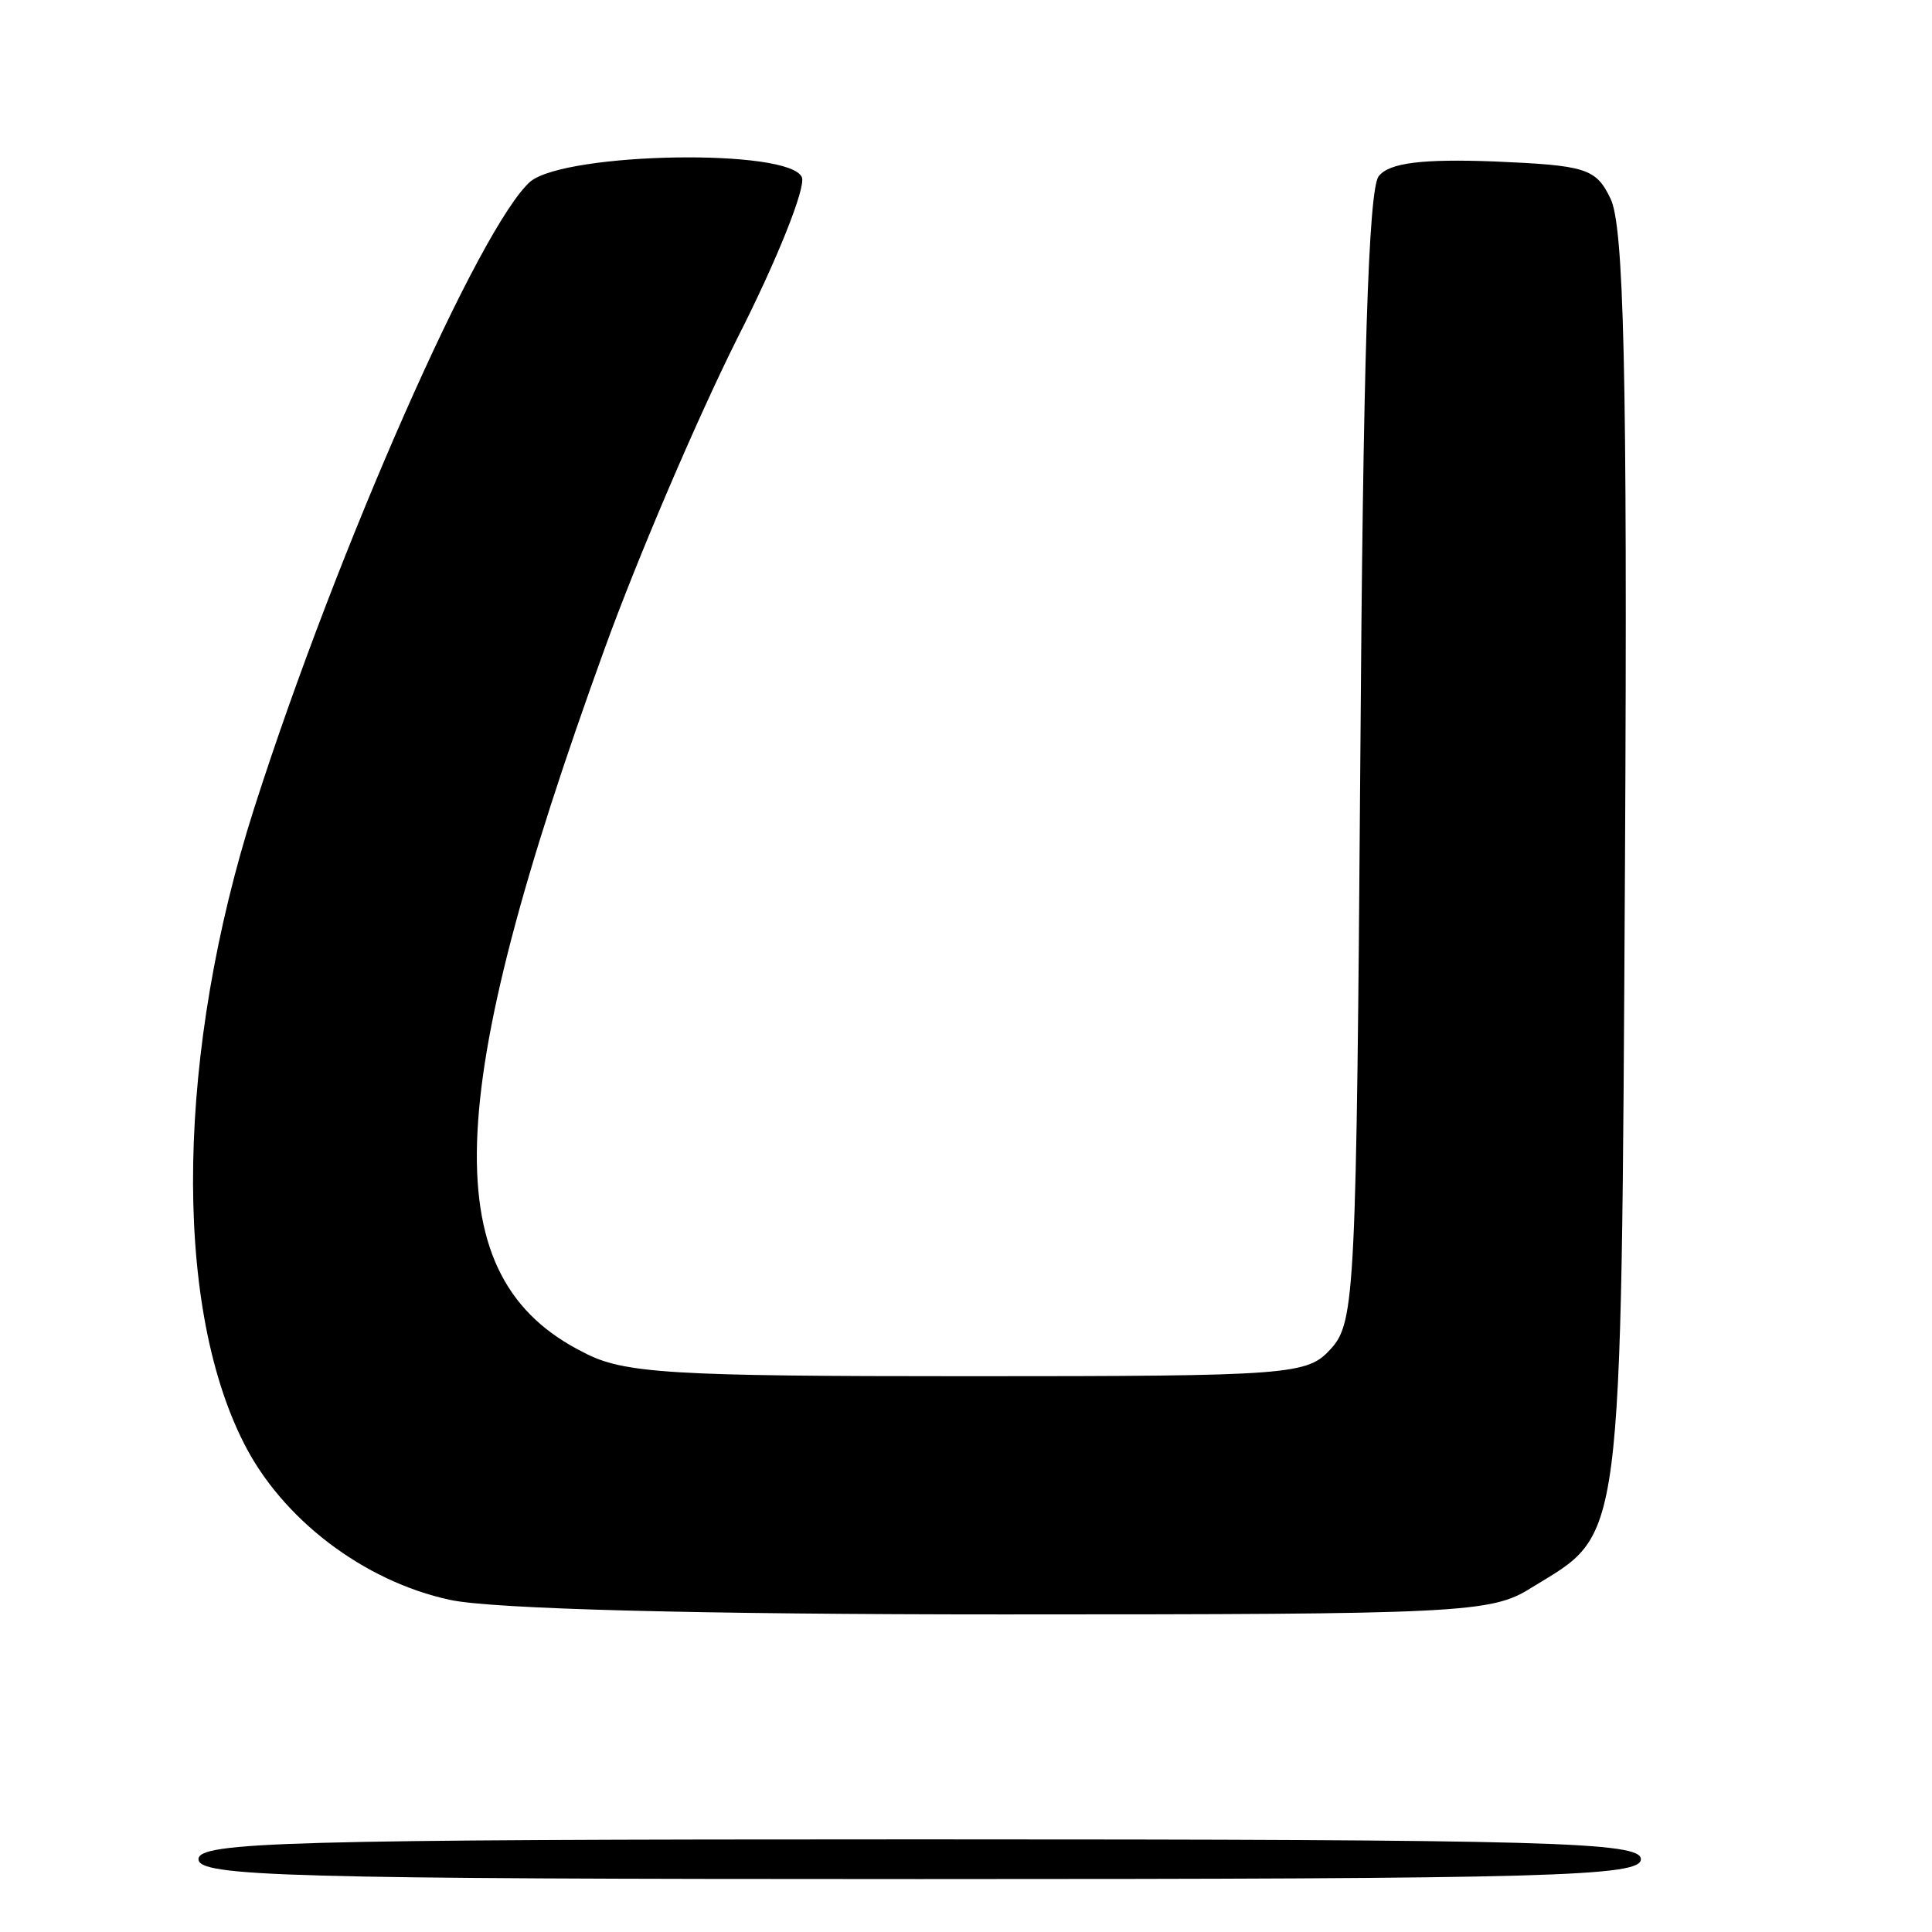
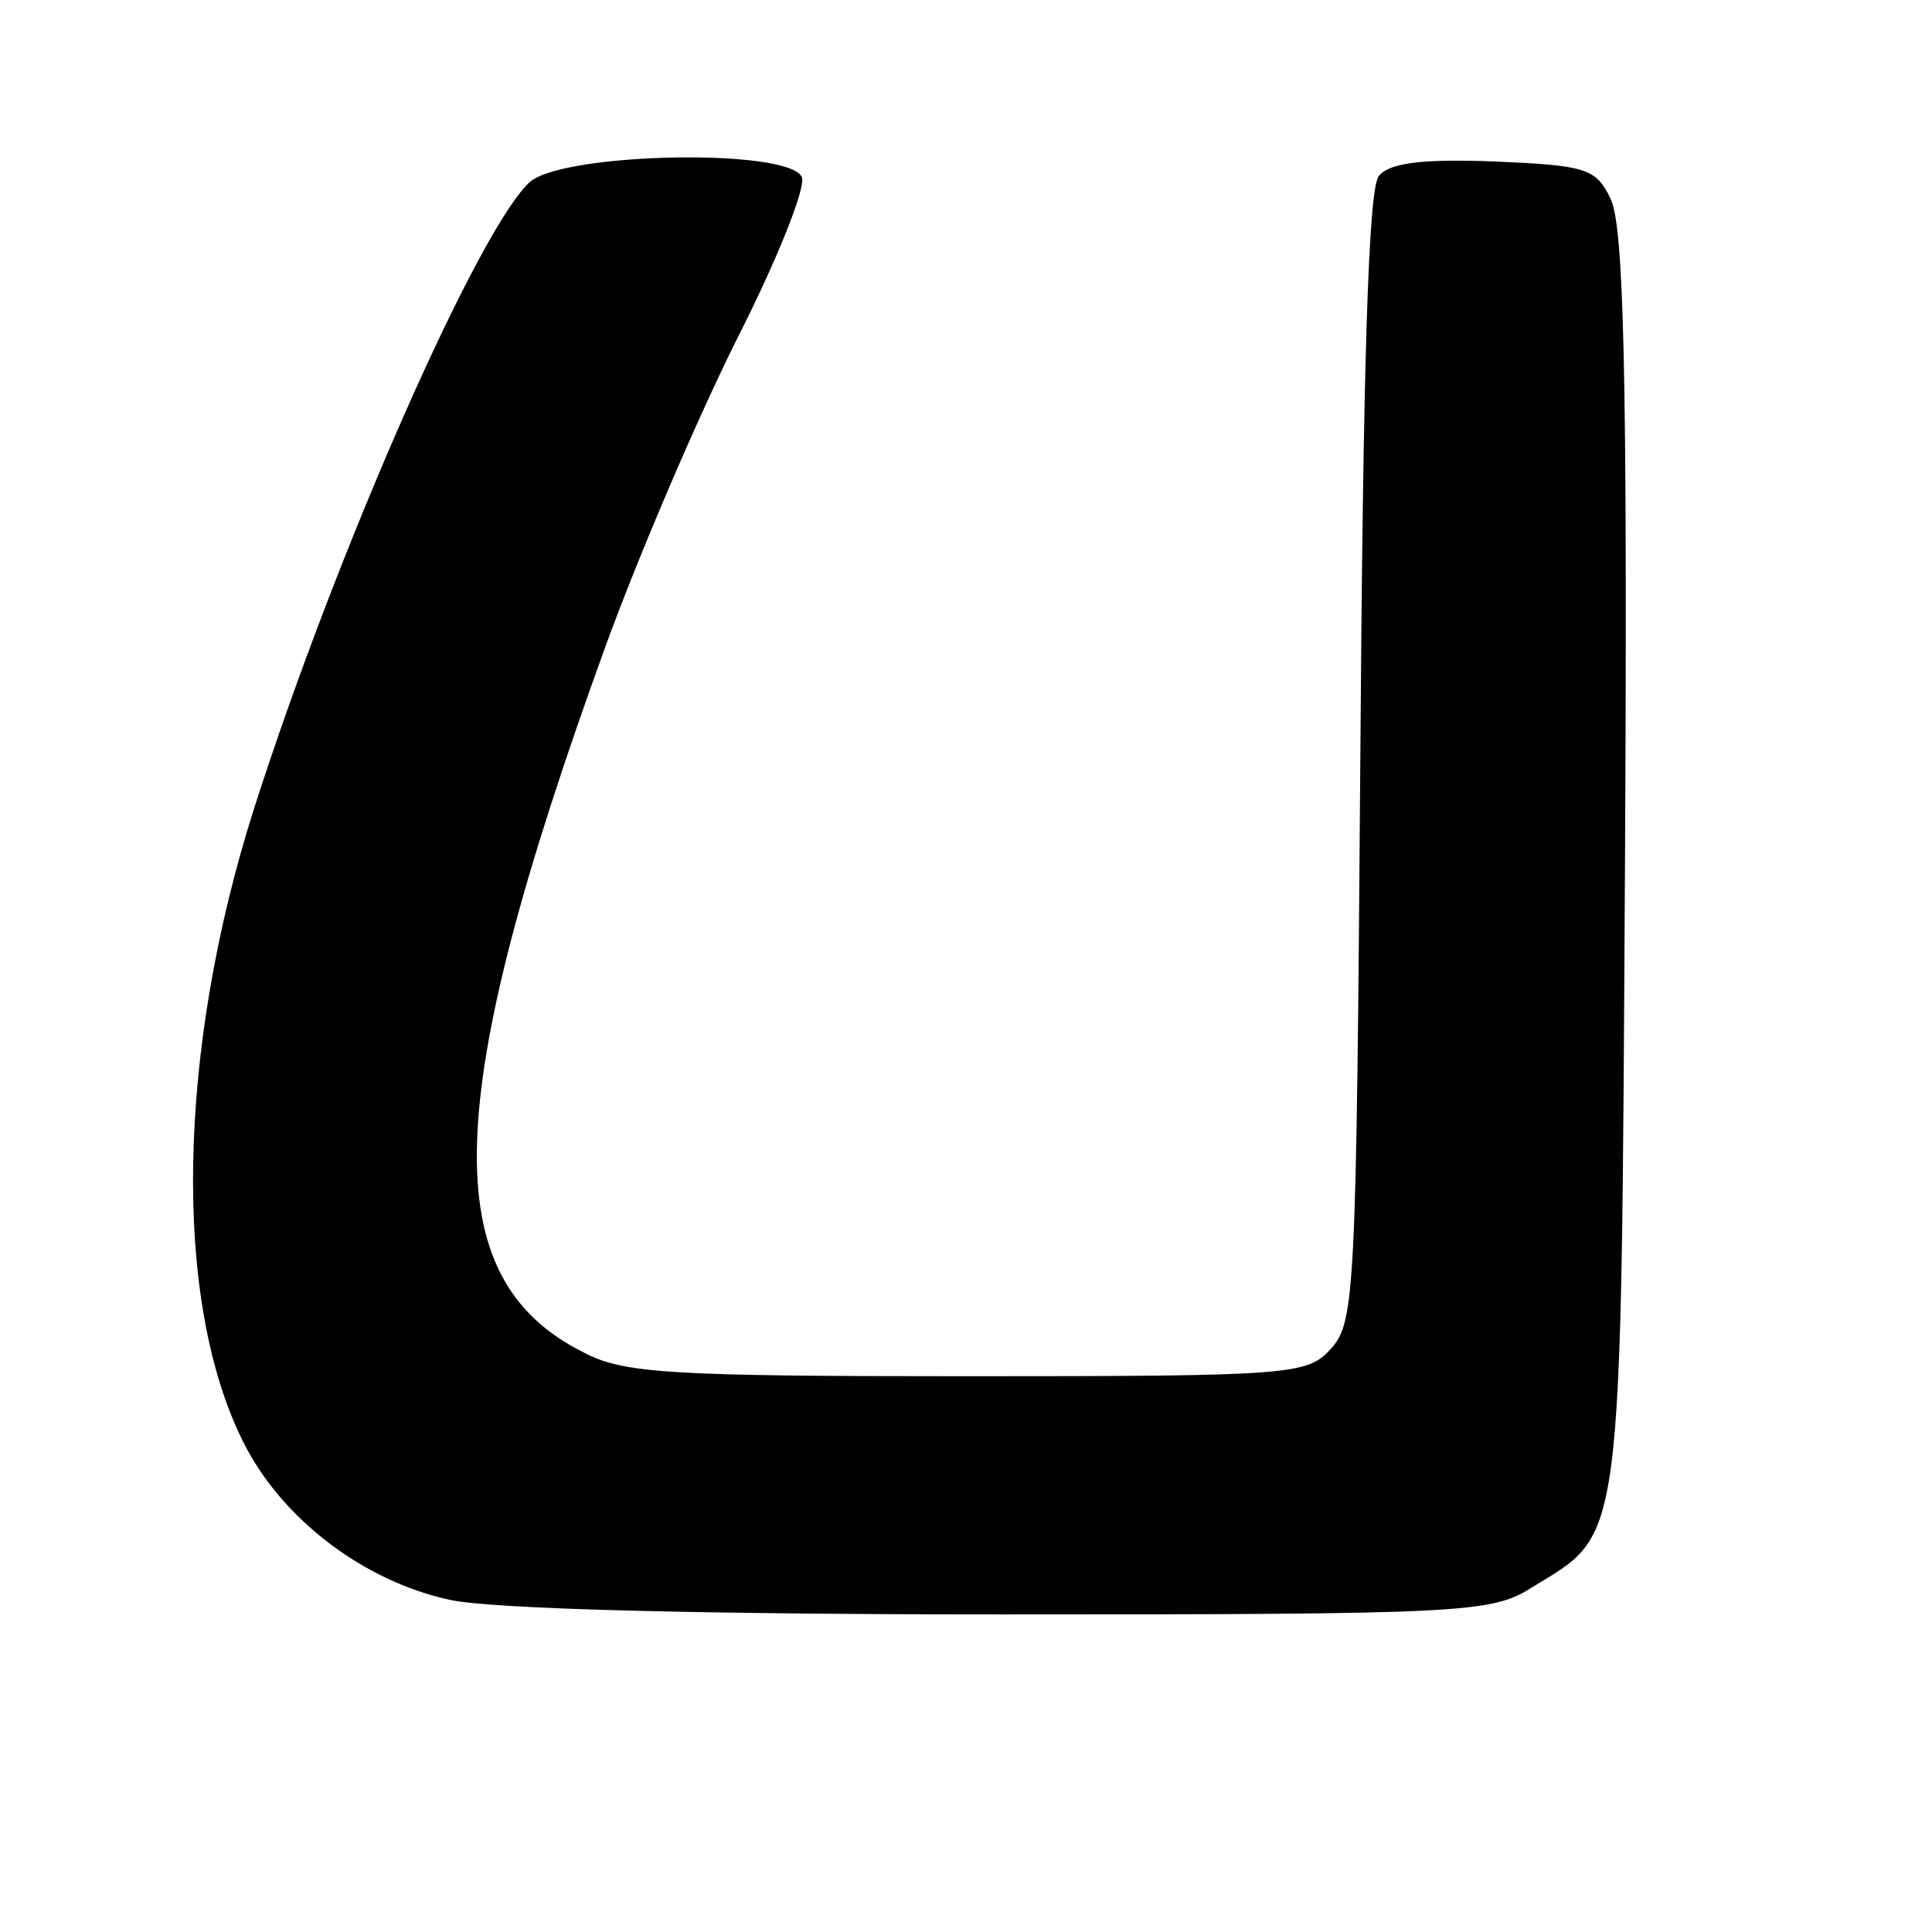
<svg xmlns="http://www.w3.org/2000/svg" version="1.0" width="146pt" height="146pt" viewBox="0 0 146 146" preserveAspectRatio="xMidYMid meet">
  <g transform="translate(0,146) scale(0.1,-0.1)" fill="#000000" stroke="none">
    <path d="M401 1323 c-38 -33 -146 -277 -209 -474 -58 -182 -62 -372 -8 -479 29 -58 91 -105 156 -119 32 -7 190 -11 418 -11 346 0 369 1 399 20 70 43 68 22 71 550 2 372 -1 480 -11 500 -11 23 -19 25 -88 28 -54 2 -79 -1 -87 -11 -8 -9 -12 -145 -14 -439 -3 -403 -4 -427 -22 -447 -18 -20 -28 -21 -275 -21 -224 0 -260 2 -290 18 -112 56 -108 190 16 532 25 69 70 174 100 234 30 59 52 114 49 122 -9 22 -177 19 -205 -3z" />
-     <path d="M150 55 c0 -13 67 -15 545 -15 478 0 545 2 545 15 0 13 -67 15 -545 15 -478 0 -545 -2 -545 -15z" />
  </g>
</svg>